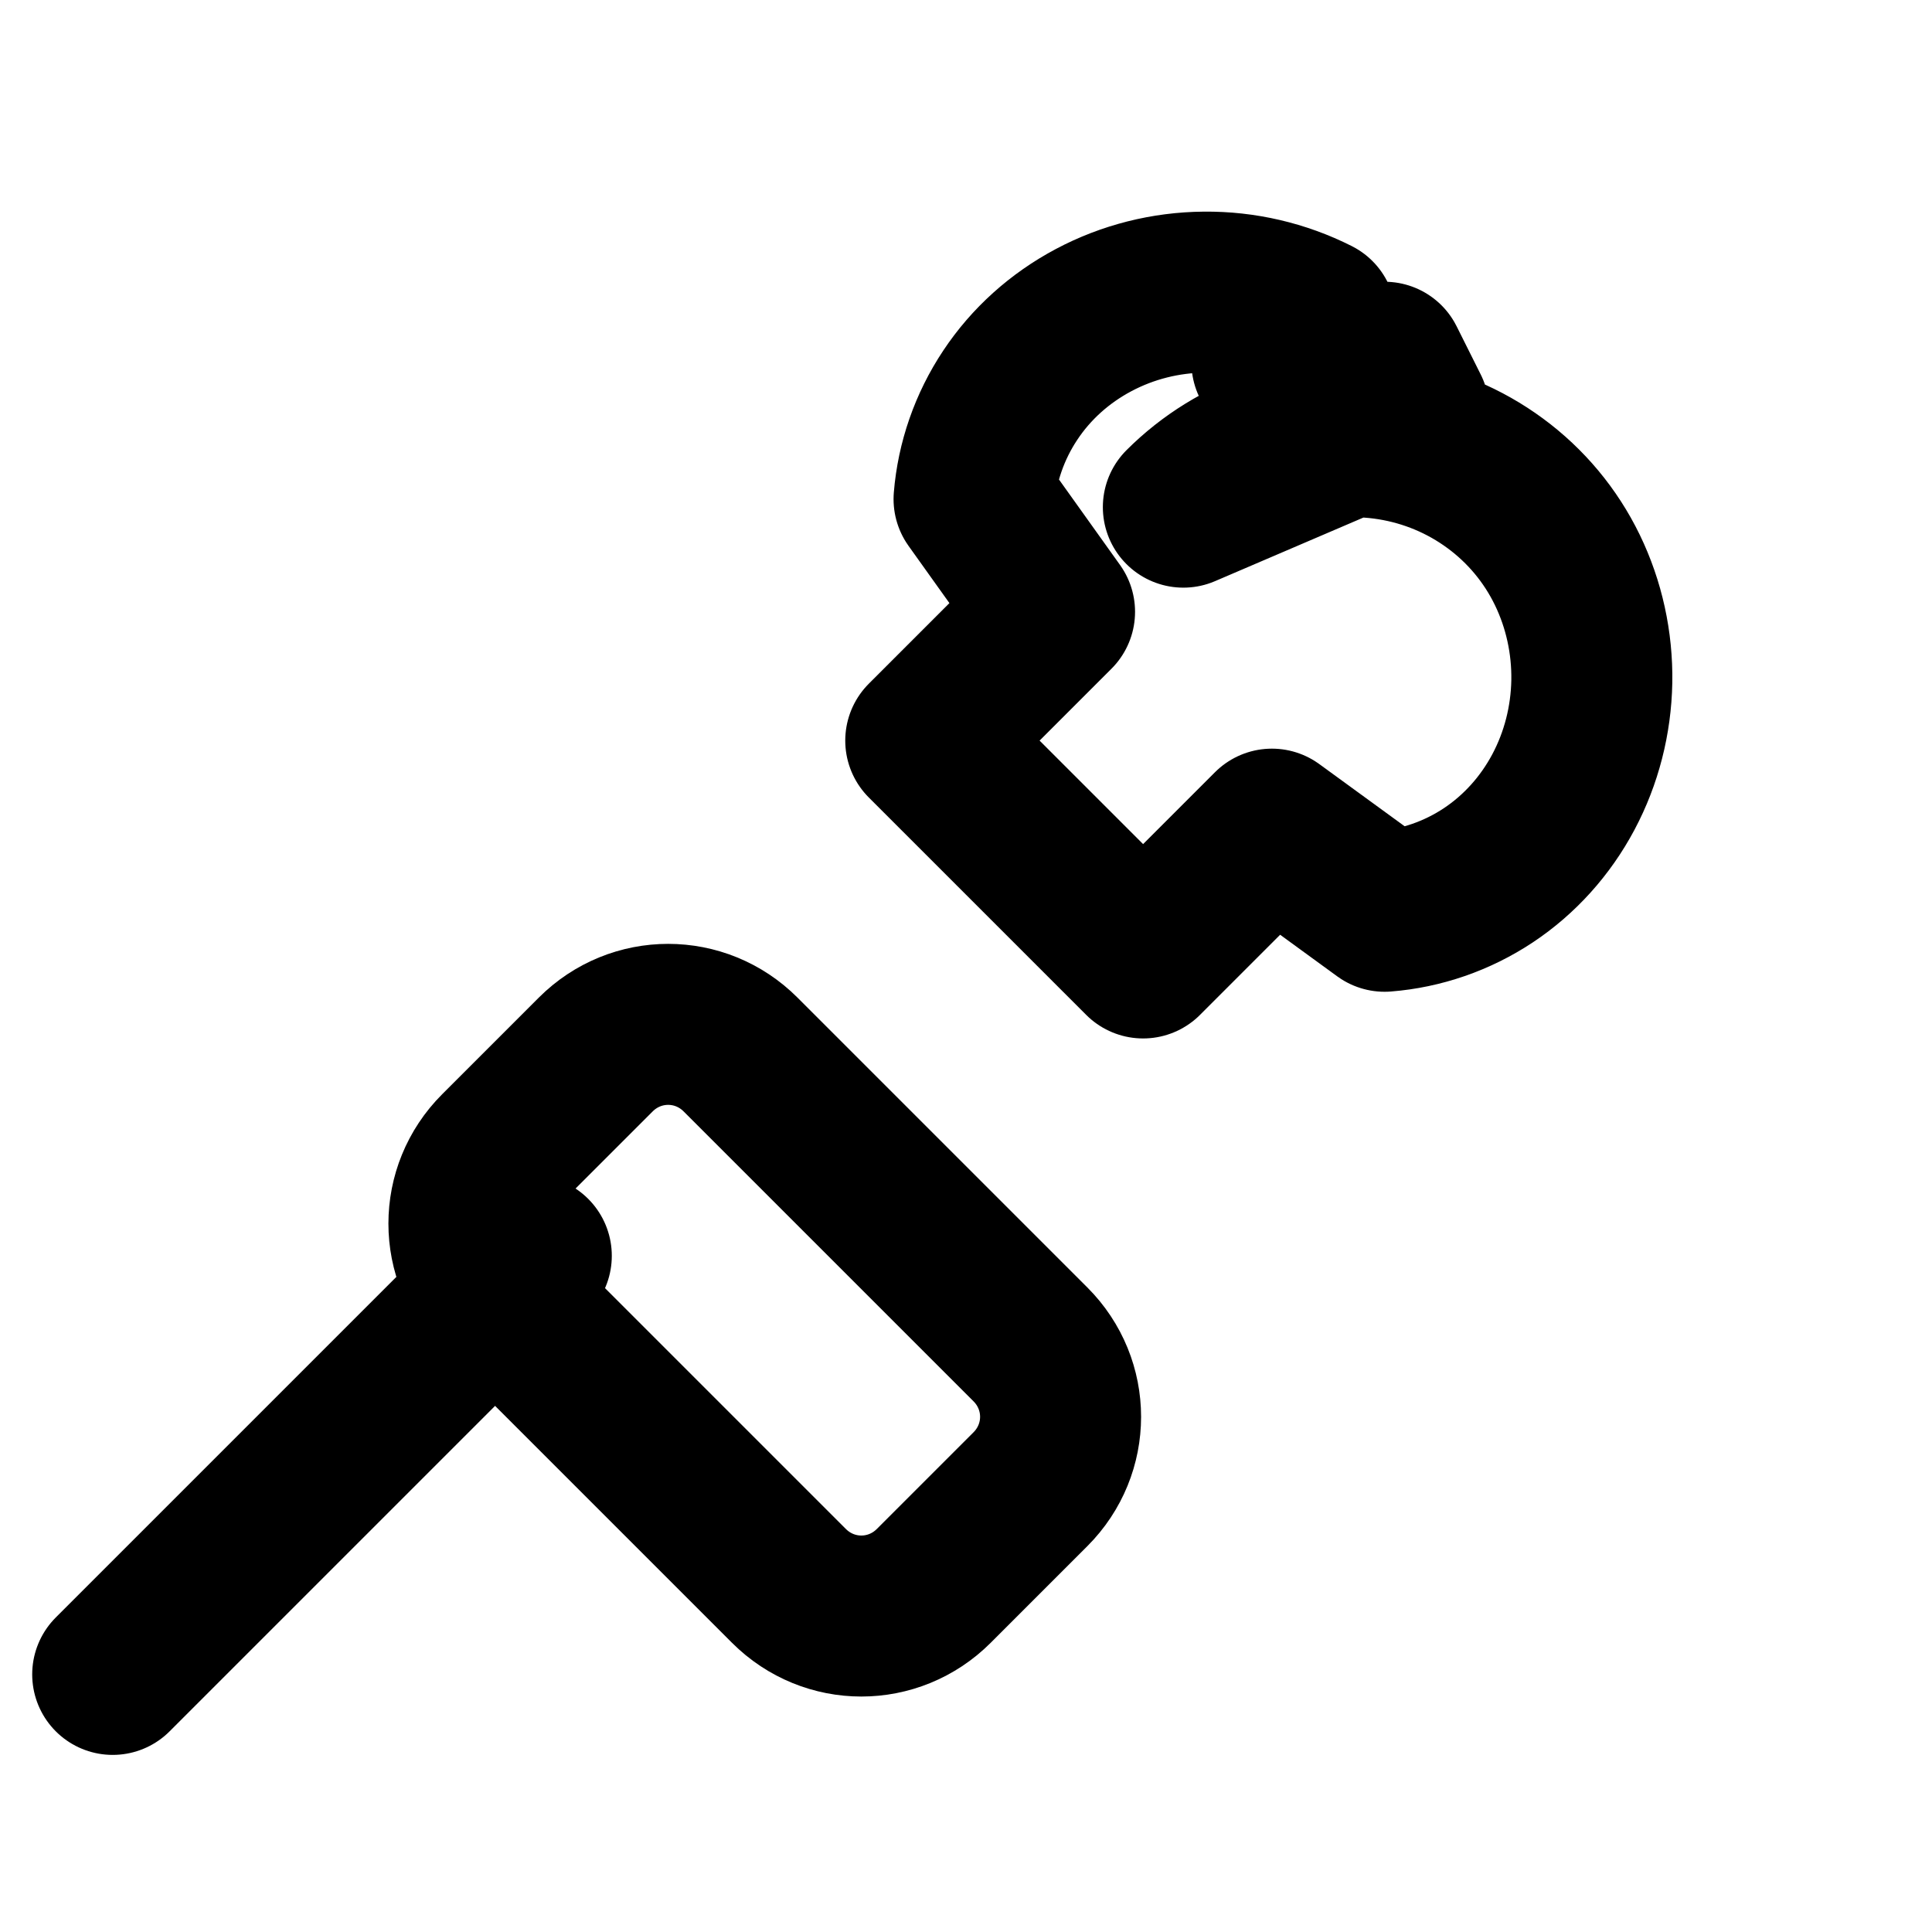
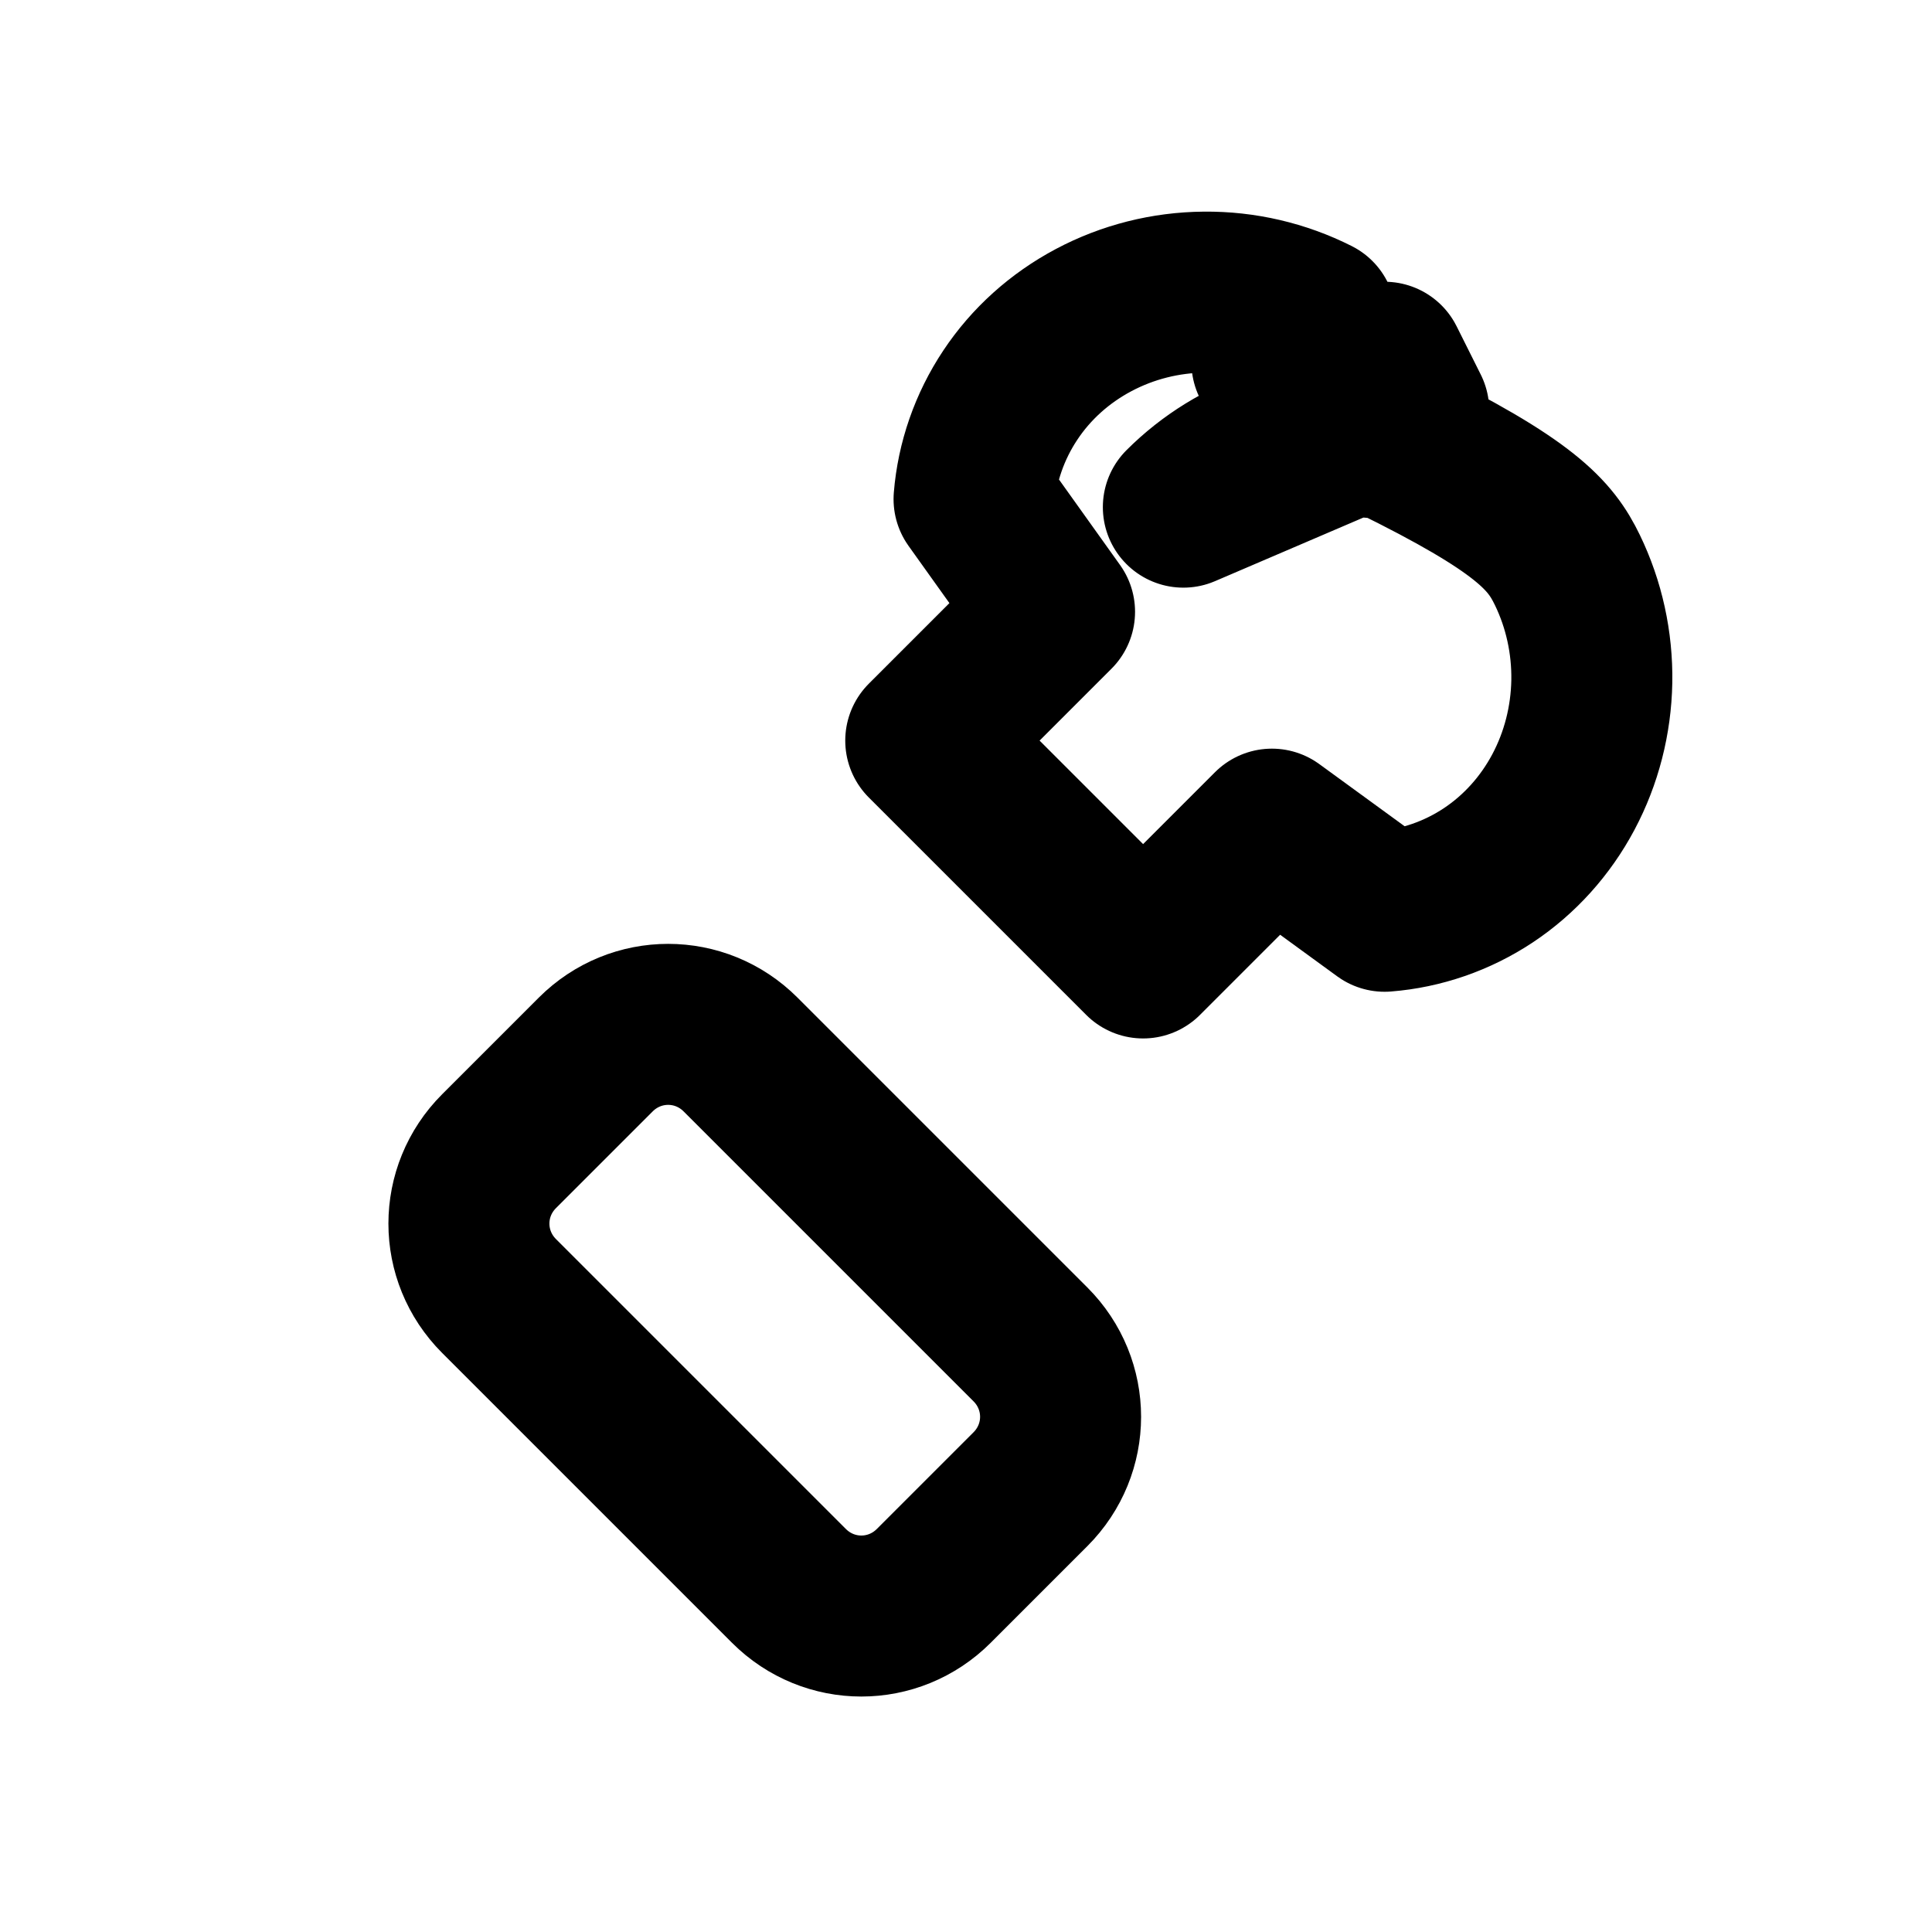
<svg xmlns="http://www.w3.org/2000/svg" width="24" height="24" viewBox="0 0 24 24" fill="none">
-   <path d="M14.7 6.3C15.031 5.969 15.437 5.717 15.886 5.571C16.335 5.425 16.815 5.388 17.282 5.463C17.75 5.538 18.193 5.723 18.573 6.003C18.954 6.283 19.262 6.651 19.47 7.08C19.678 7.509 19.782 7.985 19.774 8.466C19.765 8.947 19.645 9.418 19.421 9.839C19.197 10.26 18.877 10.615 18.489 10.873C18.1 11.131 17.655 11.284 17.2 11.32L15.8 10.3L14.2 11.9L11.5 9.2L13.1 7.6L12.1 6.2C12.137 5.745 12.291 5.298 12.55 4.909C12.808 4.52 13.164 4.2 13.586 3.976C14.008 3.752 14.479 3.633 14.961 3.629C15.442 3.624 15.916 3.735 16.342 3.95L15.8 4.5L16.5 5.2L17.2 4.5C17.3 4.7 17.5 5.1 17.5 5.1L14.7 6.3Z" stroke="currentColor" stroke-width="2" stroke-linecap="round" stroke-linejoin="round" />
+   <path d="M14.7 6.3C15.031 5.969 15.437 5.717 15.886 5.571C16.335 5.425 16.815 5.388 17.282 5.463C18.954 6.283 19.262 6.651 19.47 7.08C19.678 7.509 19.782 7.985 19.774 8.466C19.765 8.947 19.645 9.418 19.421 9.839C19.197 10.26 18.877 10.615 18.489 10.873C18.1 11.131 17.655 11.284 17.2 11.32L15.8 10.3L14.2 11.9L11.5 9.2L13.1 7.6L12.1 6.2C12.137 5.745 12.291 5.298 12.55 4.909C12.808 4.52 13.164 4.2 13.586 3.976C14.008 3.752 14.479 3.633 14.961 3.629C15.442 3.624 15.916 3.735 16.342 3.95L15.8 4.5L16.5 5.2L17.2 4.5C17.3 4.7 17.5 5.1 17.5 5.1L14.7 6.3Z" stroke="currentColor" stroke-width="2" stroke-linecap="round" stroke-linejoin="round" />
  <path d="M9.2 13.1L12.8 16.7C13.3 17.2 13.3 18 12.8 18.5L11.6 19.7C11.1 20.2 10.3 20.2 9.8 19.7L6.2 16.1C5.7 15.6 5.7 14.8 6.2 14.3L7.4 13.1C7.9 12.6 8.7 12.6 9.2 13.1Z" stroke="currentColor" stroke-width="2" stroke-linecap="round" stroke-linejoin="round" />
-   <path d="M6.6 15.6L1.4 20.8" stroke="currentColor" stroke-width="2" stroke-linecap="round" stroke-linejoin="round" />
</svg>